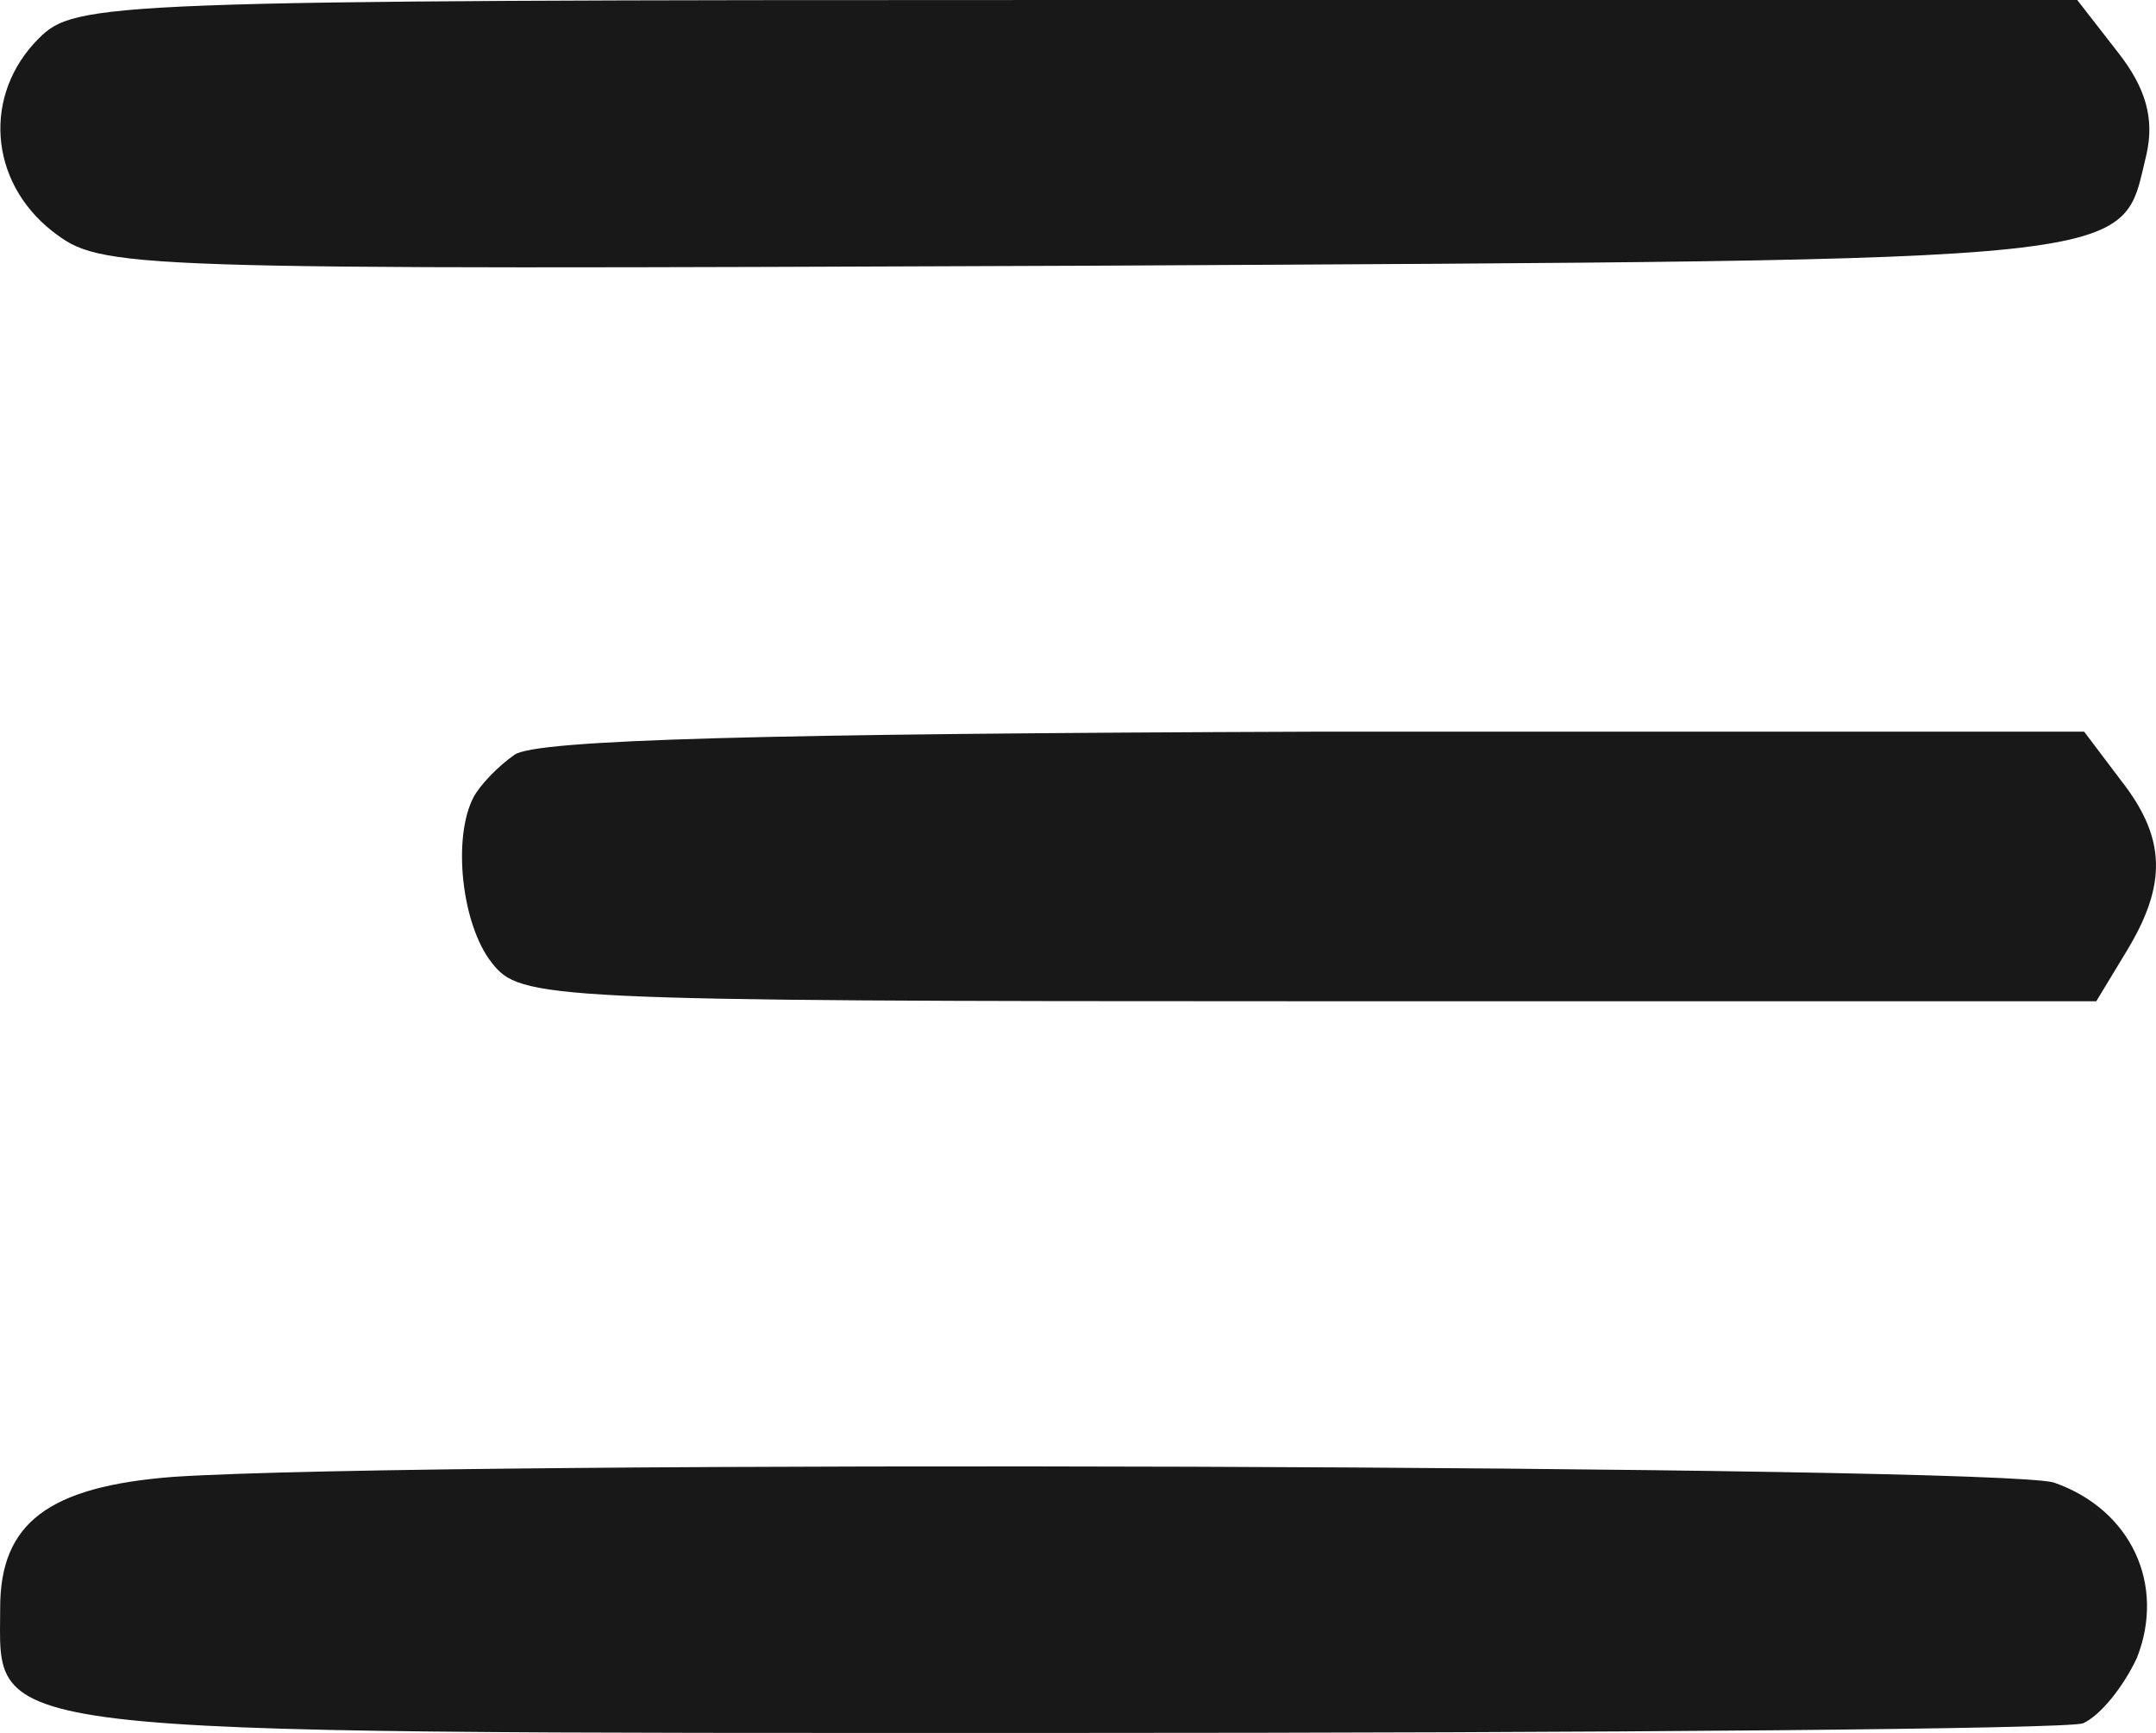
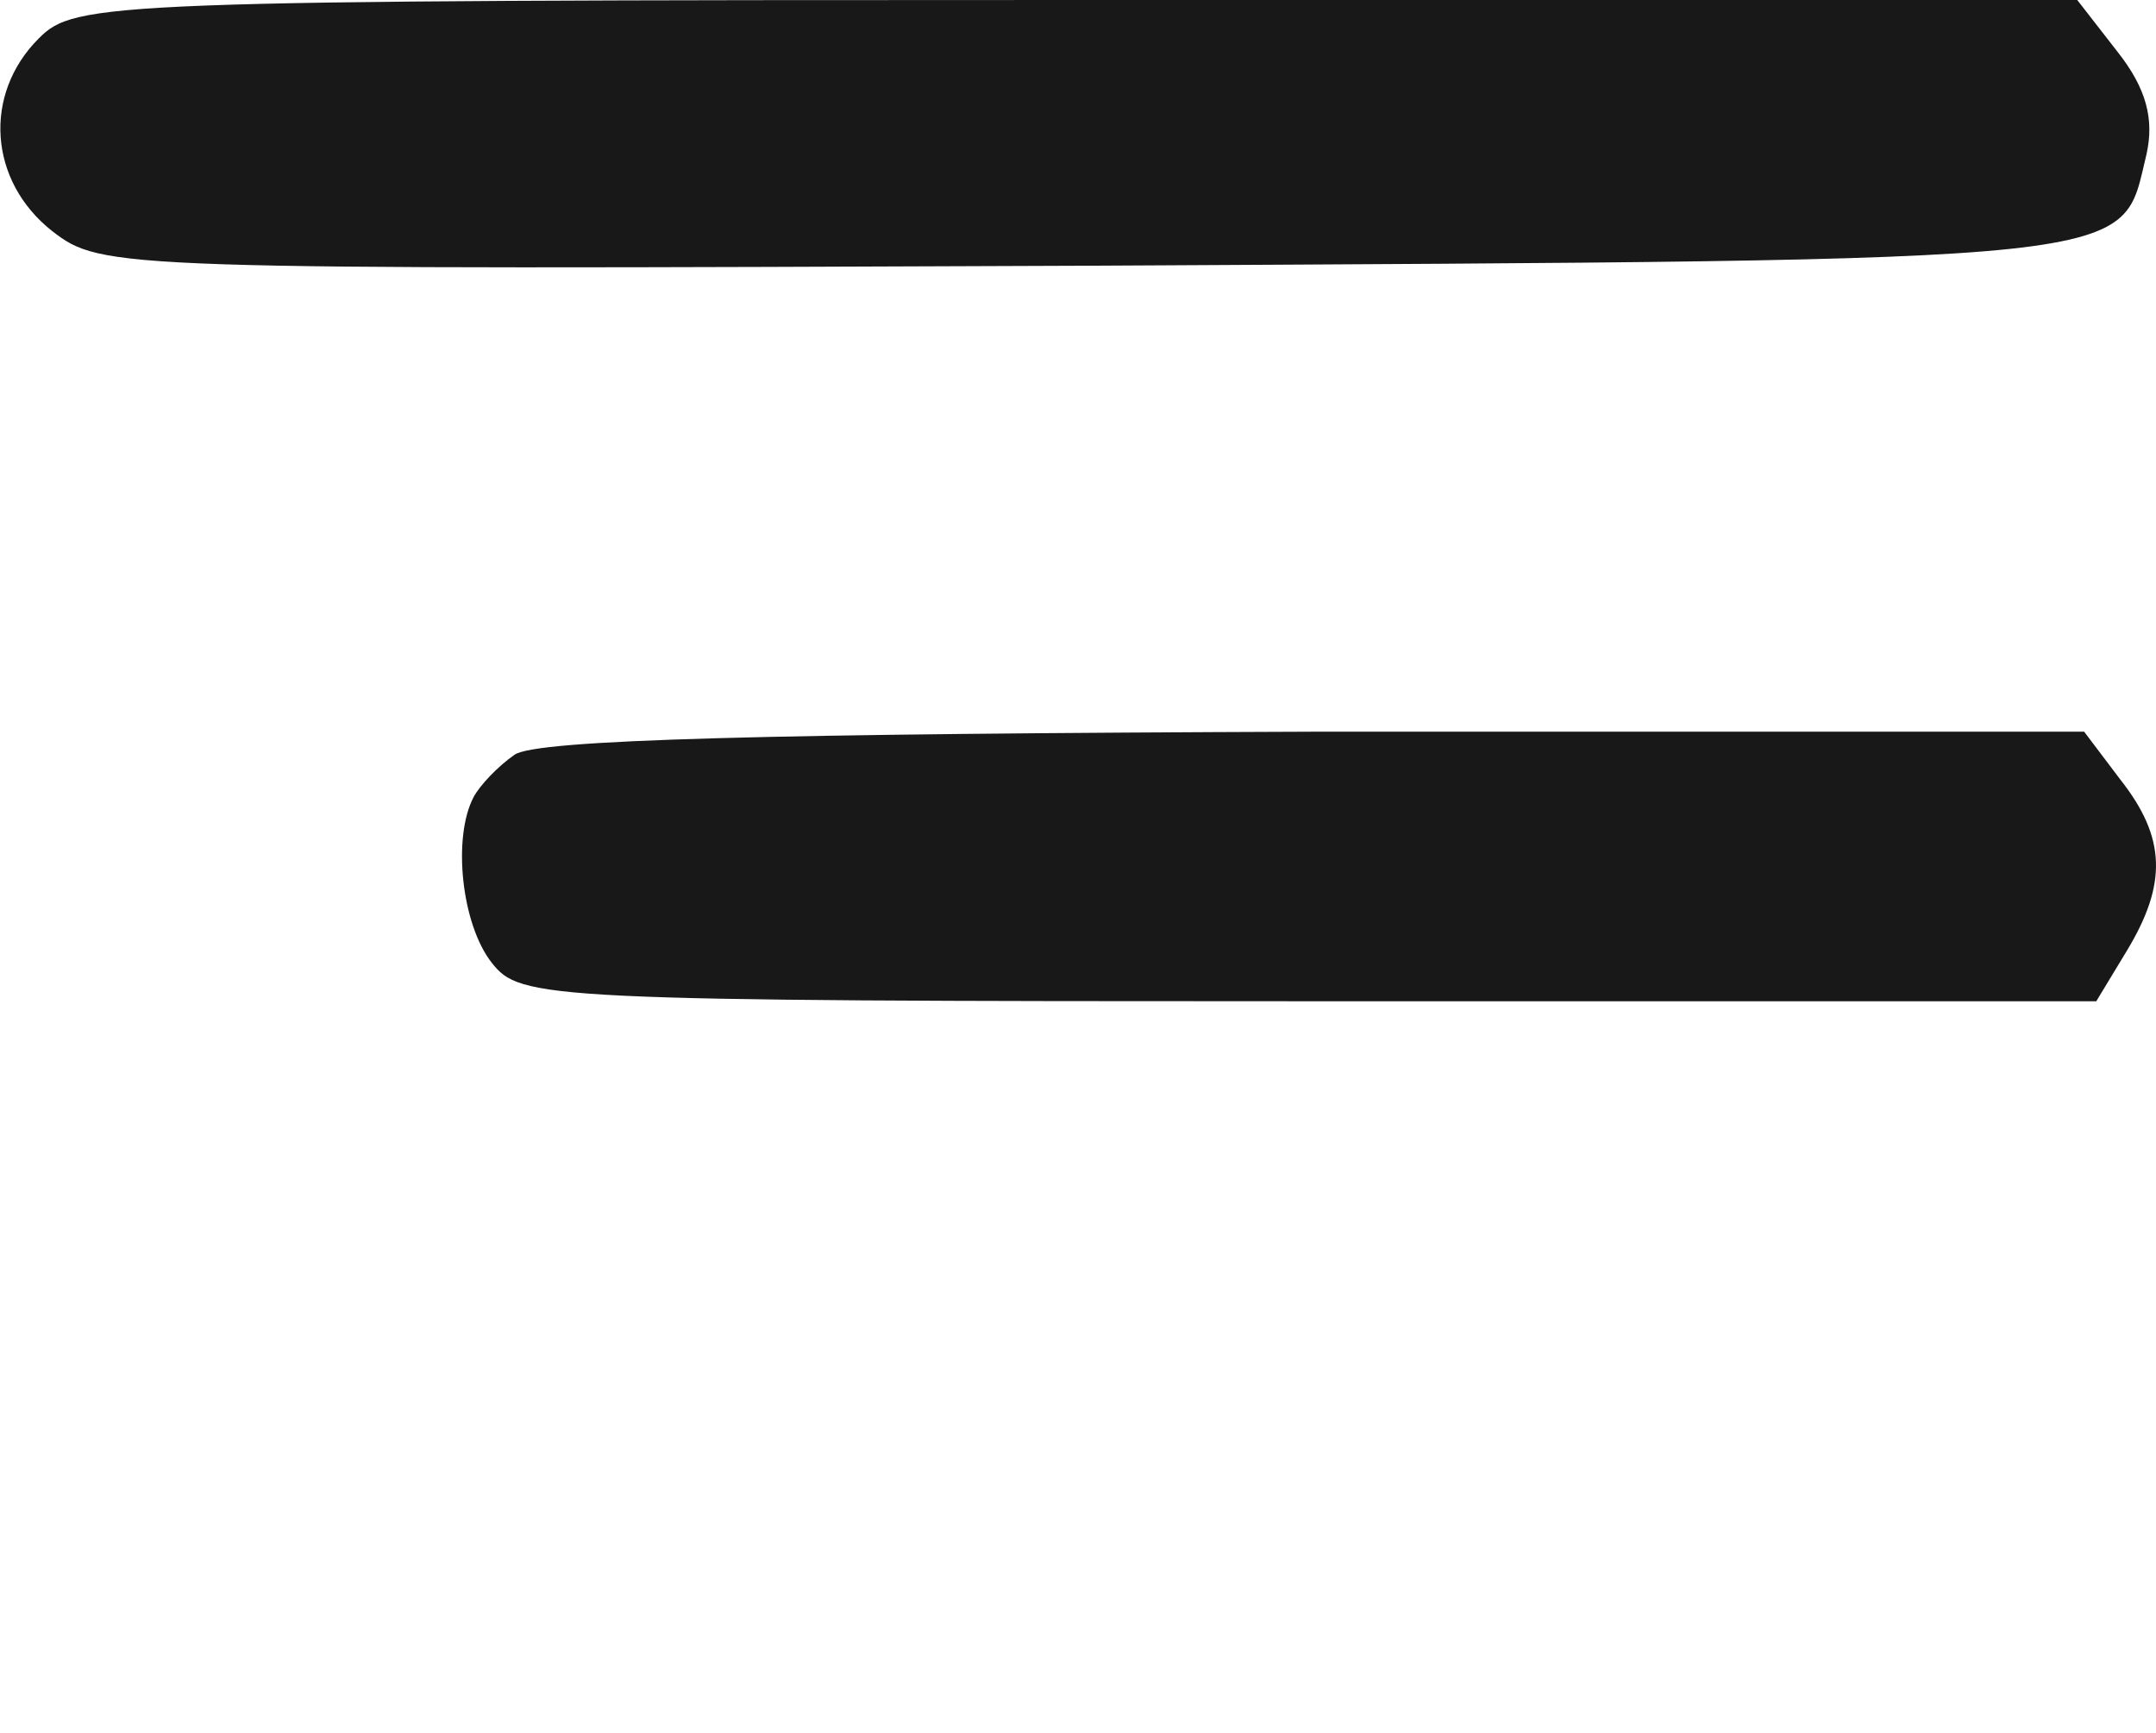
<svg xmlns="http://www.w3.org/2000/svg" width="112" height="90" viewBox="0 0 112 90" fill="none">
  <path d="M2.009 2C-0.891 4.9 -0.591 9.4 2.709 12C5.309 14 5.809 14 56.608 13.8C112.309 13.5 110.109 13.7 111.509 8C111.909 6.2 111.509 4.6 110.009 2.7L107.909 0H55.908C5.309 0 3.909 0.1 2.009 2Z" fill="#181818" />
  <path d="M26.726 39.2C25.86 39.8 24.915 40.8 24.601 41.4C23.499 43.5 23.971 48 25.545 50C27.041 51.9 28.142 52 67.969 52H108.898L110.472 49.4C112.597 45.9 112.518 43.5 110.157 40.5L108.268 38H68.284C39.949 38.1 27.828 38.4 26.726 39.2Z" fill="#181818" />
-   <path d="M9.009 76.7C2.509 77.2 0.009 79.1 0.009 83.5C0.009 90.2 -1.991 90 55.109 90C83.509 90 107.409 89.8 108.209 89.5C109.109 89.1 110.309 87.6 111.009 86.1C112.509 82.3 110.709 78.4 106.709 77C103.909 76.1 22.709 75.8 9.009 76.7Z" fill="#181818" />
</svg>